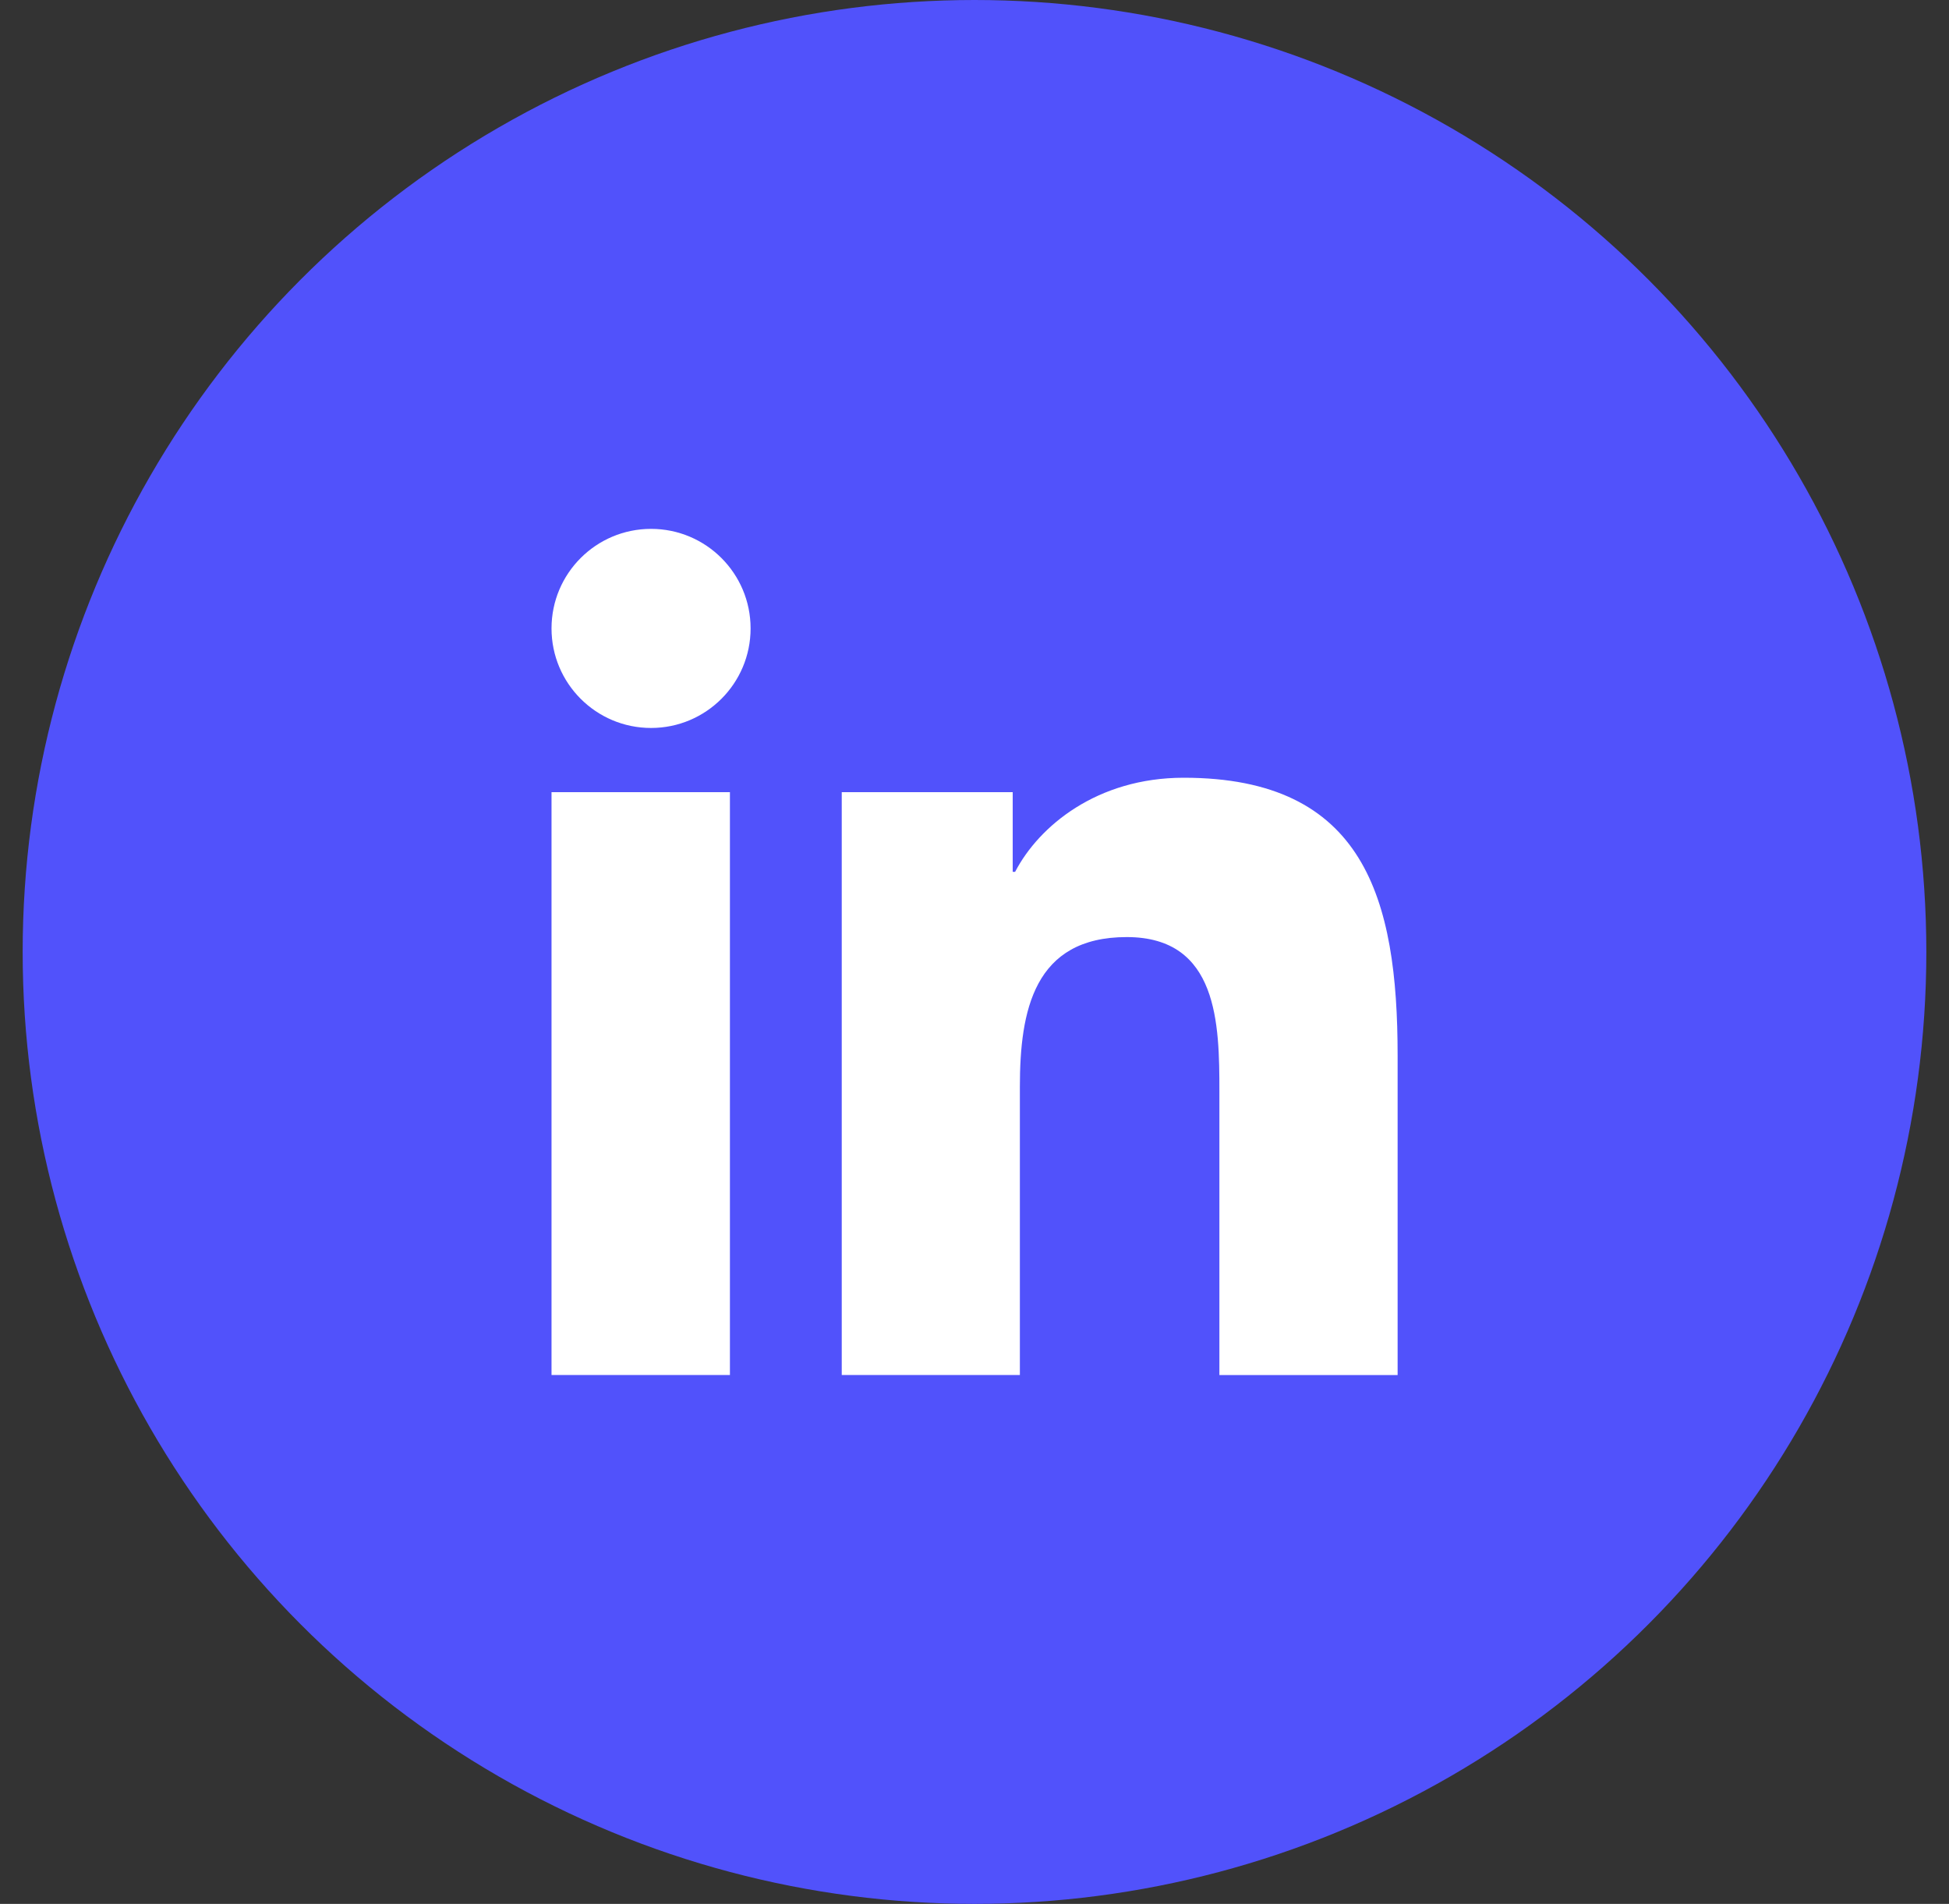
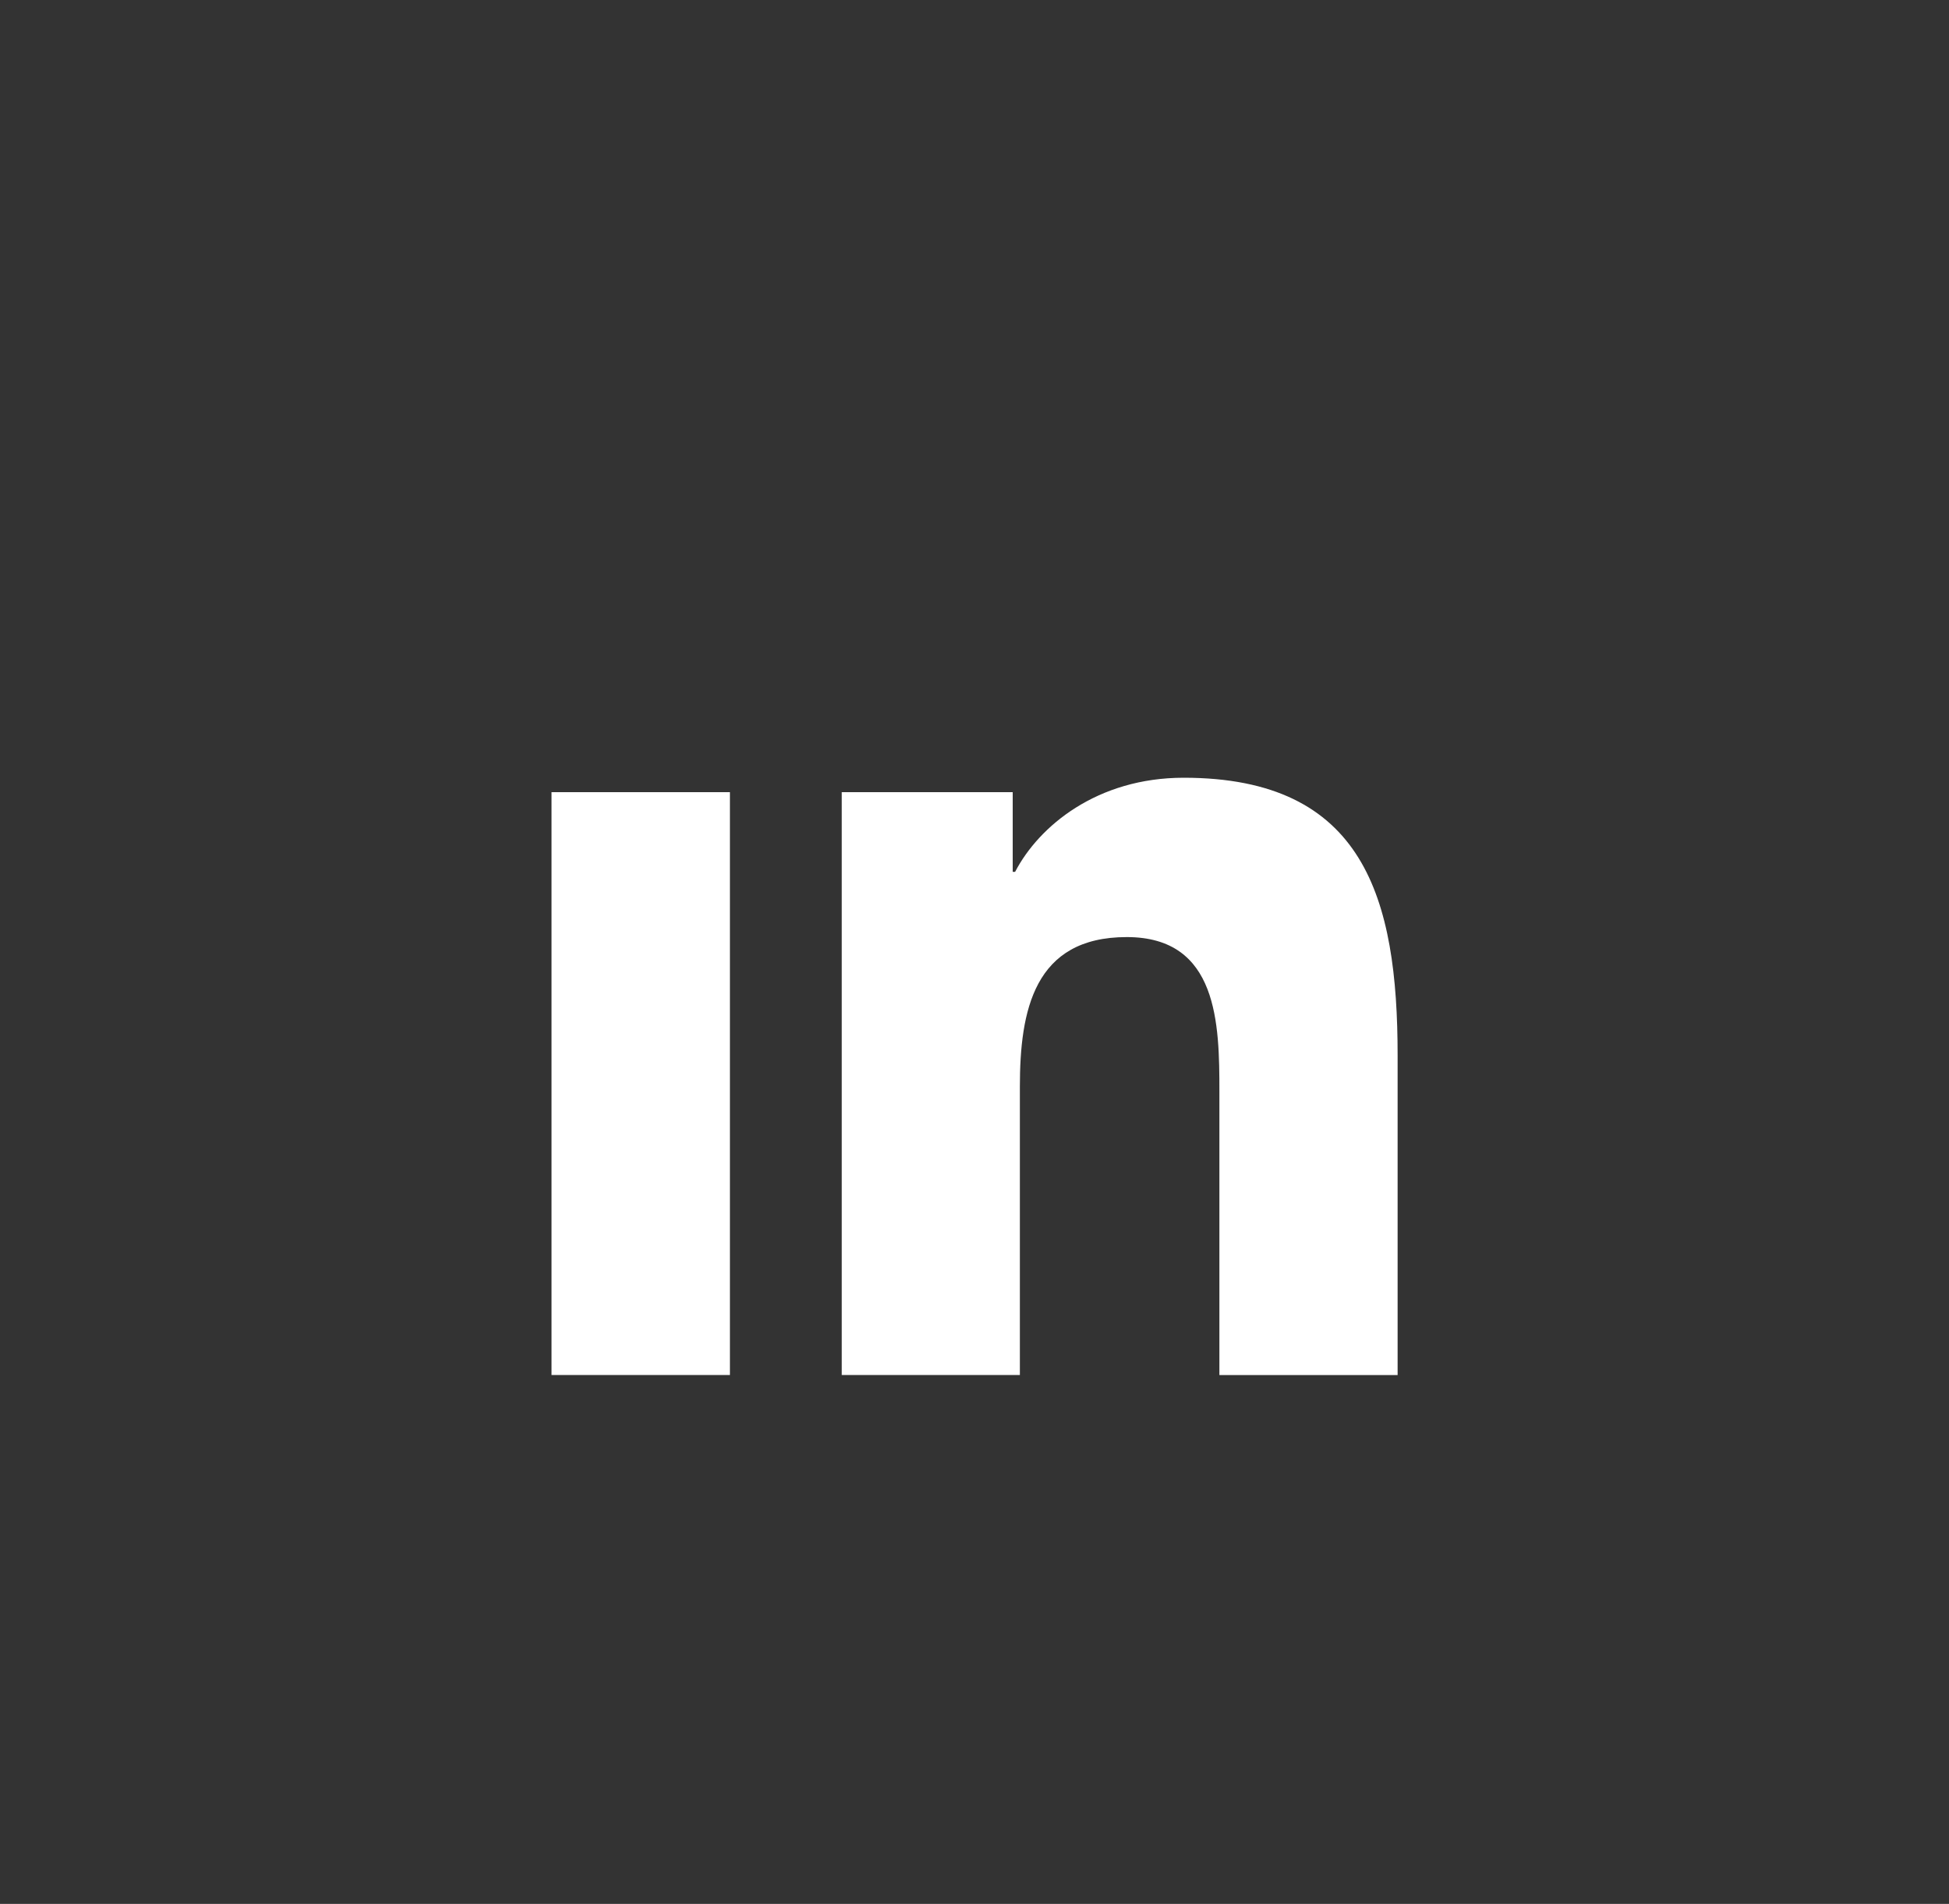
<svg xmlns="http://www.w3.org/2000/svg" width="43" height="42" viewBox="0 0 43 42" fill="none">
  <rect x="0" y="0" width="43" height="42" fill="#333333" stroke="none" />
-   <circle cx="21.5" cy="21" r="21" fill="#5152FB" />
-   <path d="M14.364 16.059C15.577 16.059 16.56 15.076 16.56 13.863C16.56 12.65 15.577 11.667 14.364 11.667C13.151 11.667 12.168 12.65 12.168 13.863C12.168 15.076 13.151 16.059 14.364 16.059Z" fill="white" />
  <path d="M18.571 17.475V30.333H22.501V23.974C22.501 22.297 22.811 20.672 24.859 20.672C26.878 20.672 26.903 22.59 26.903 24.08V30.334H30.835V23.283C30.835 19.819 30.101 17.157 26.116 17.157C24.203 17.157 22.921 18.224 22.396 19.233H22.343V17.475H18.571ZM12.168 17.475H16.104V30.333H12.168V17.475Z" fill="white" />
</svg>